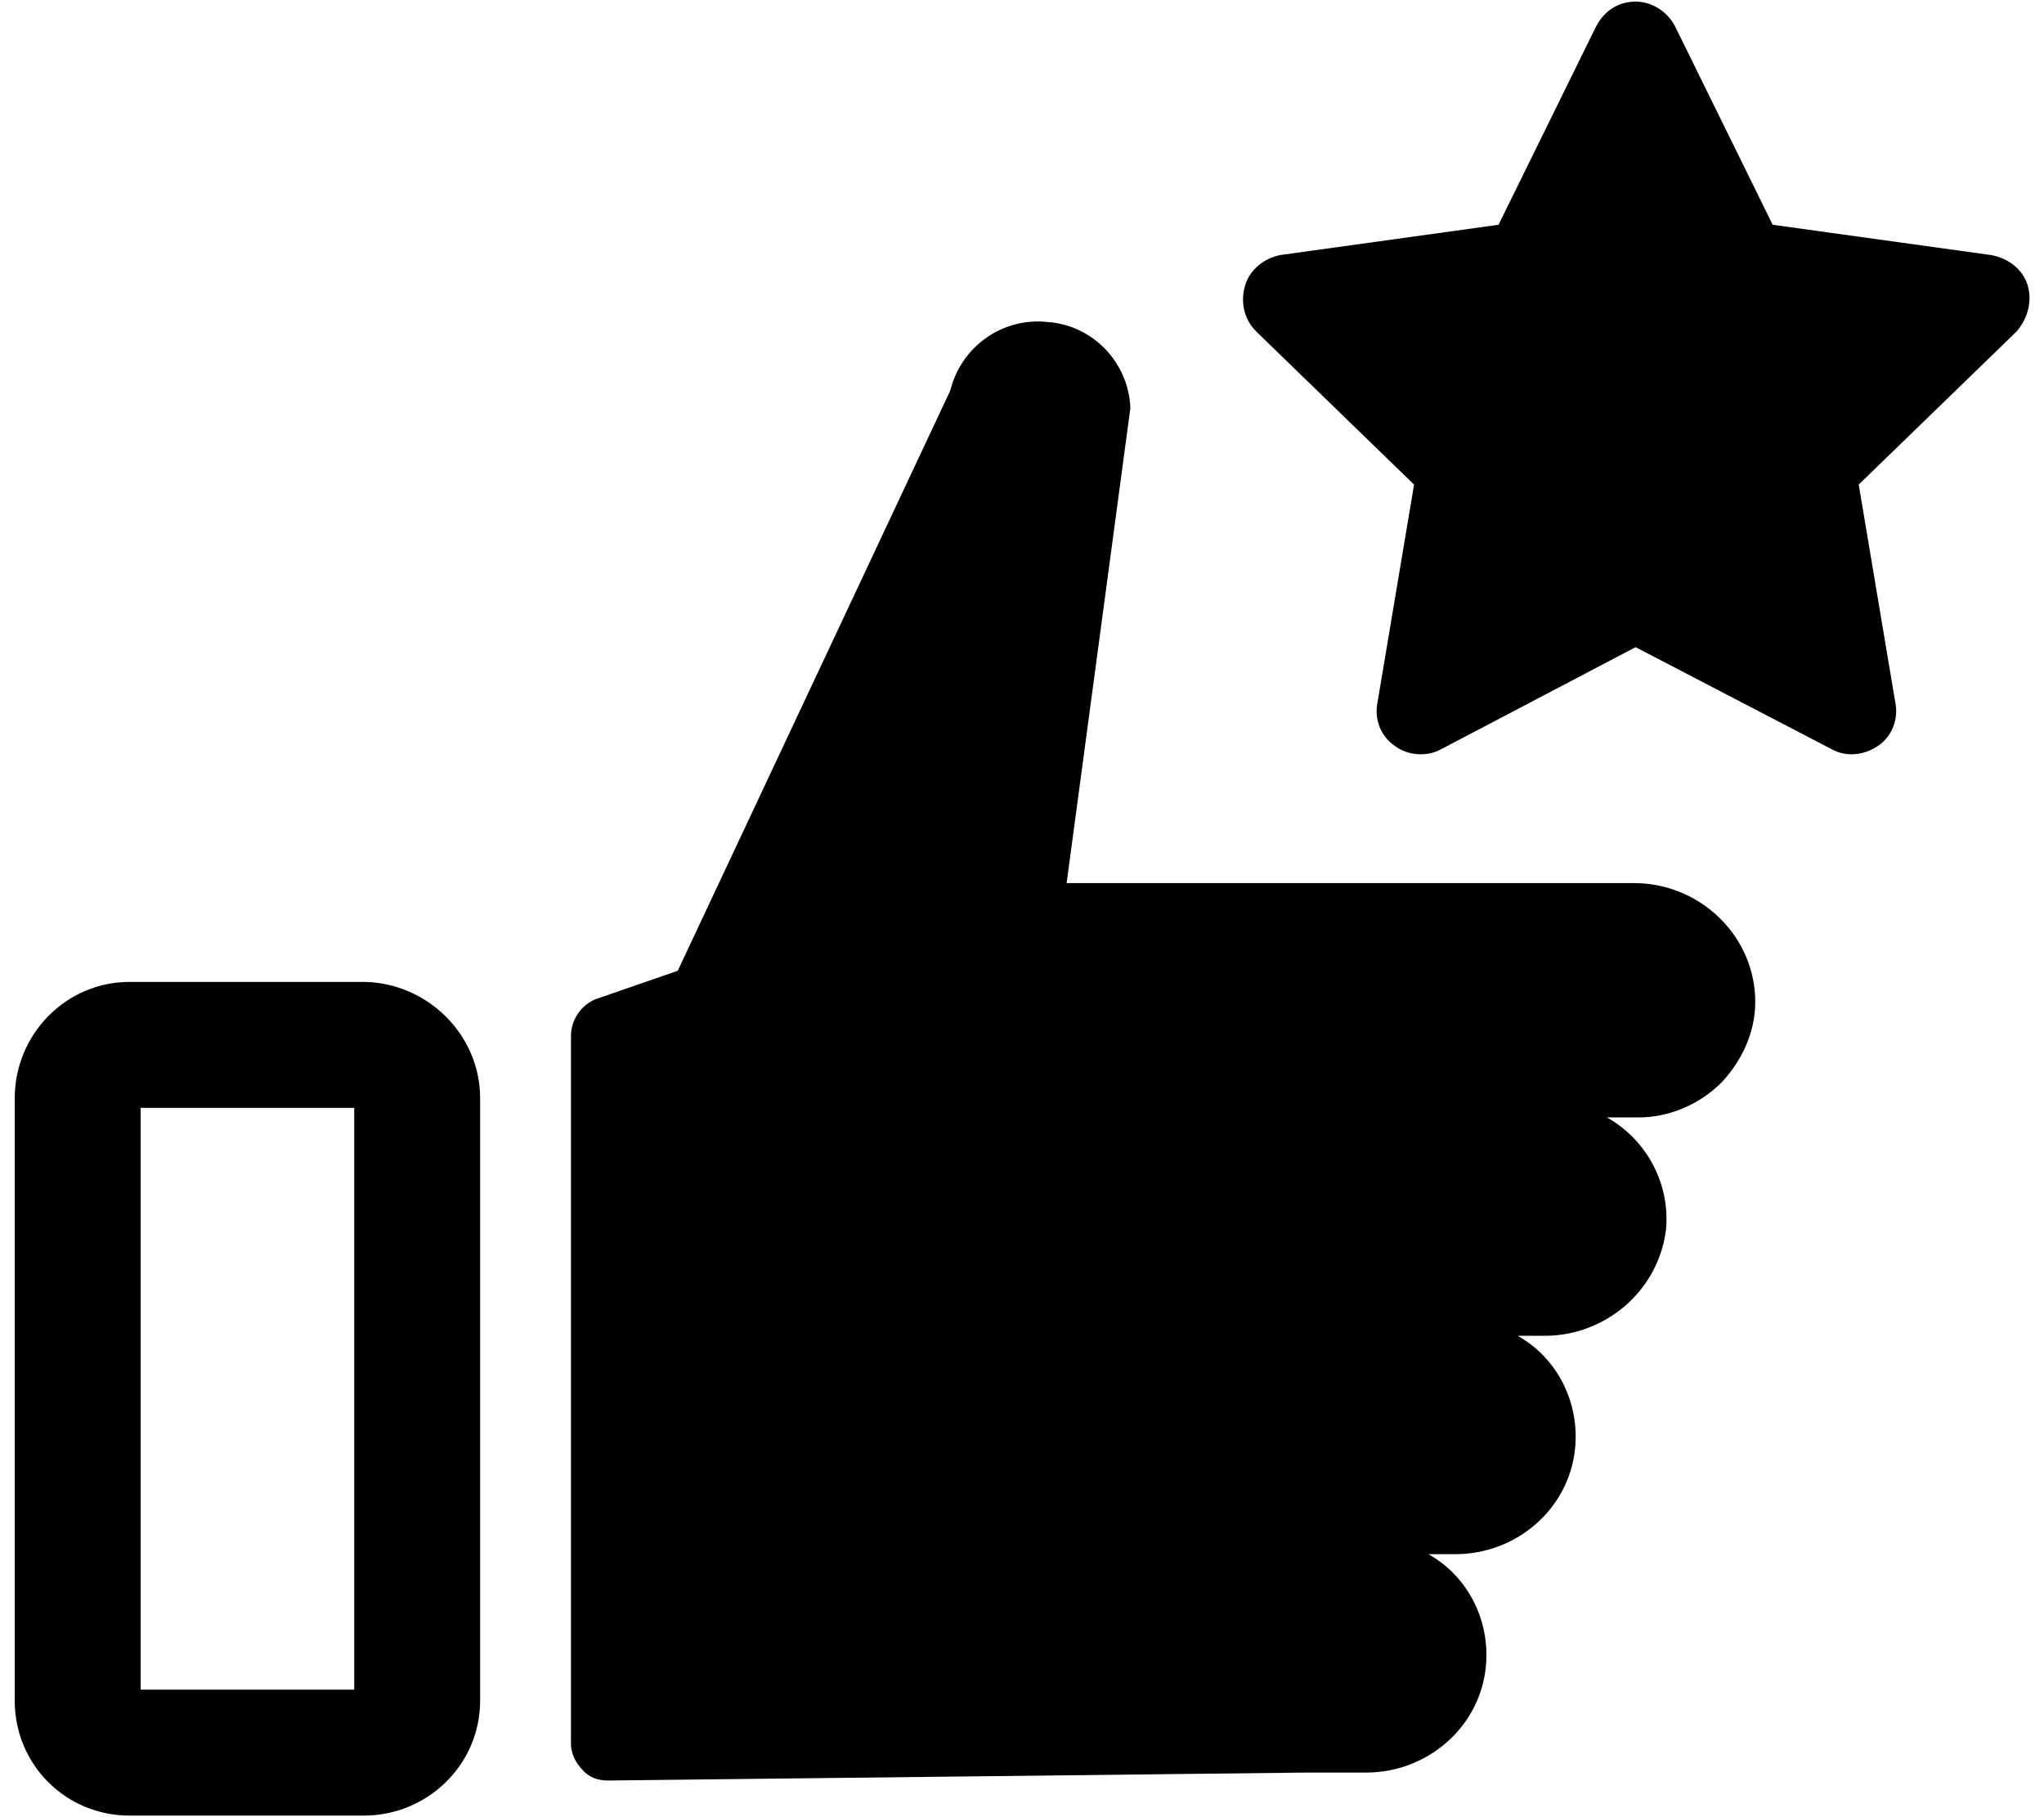
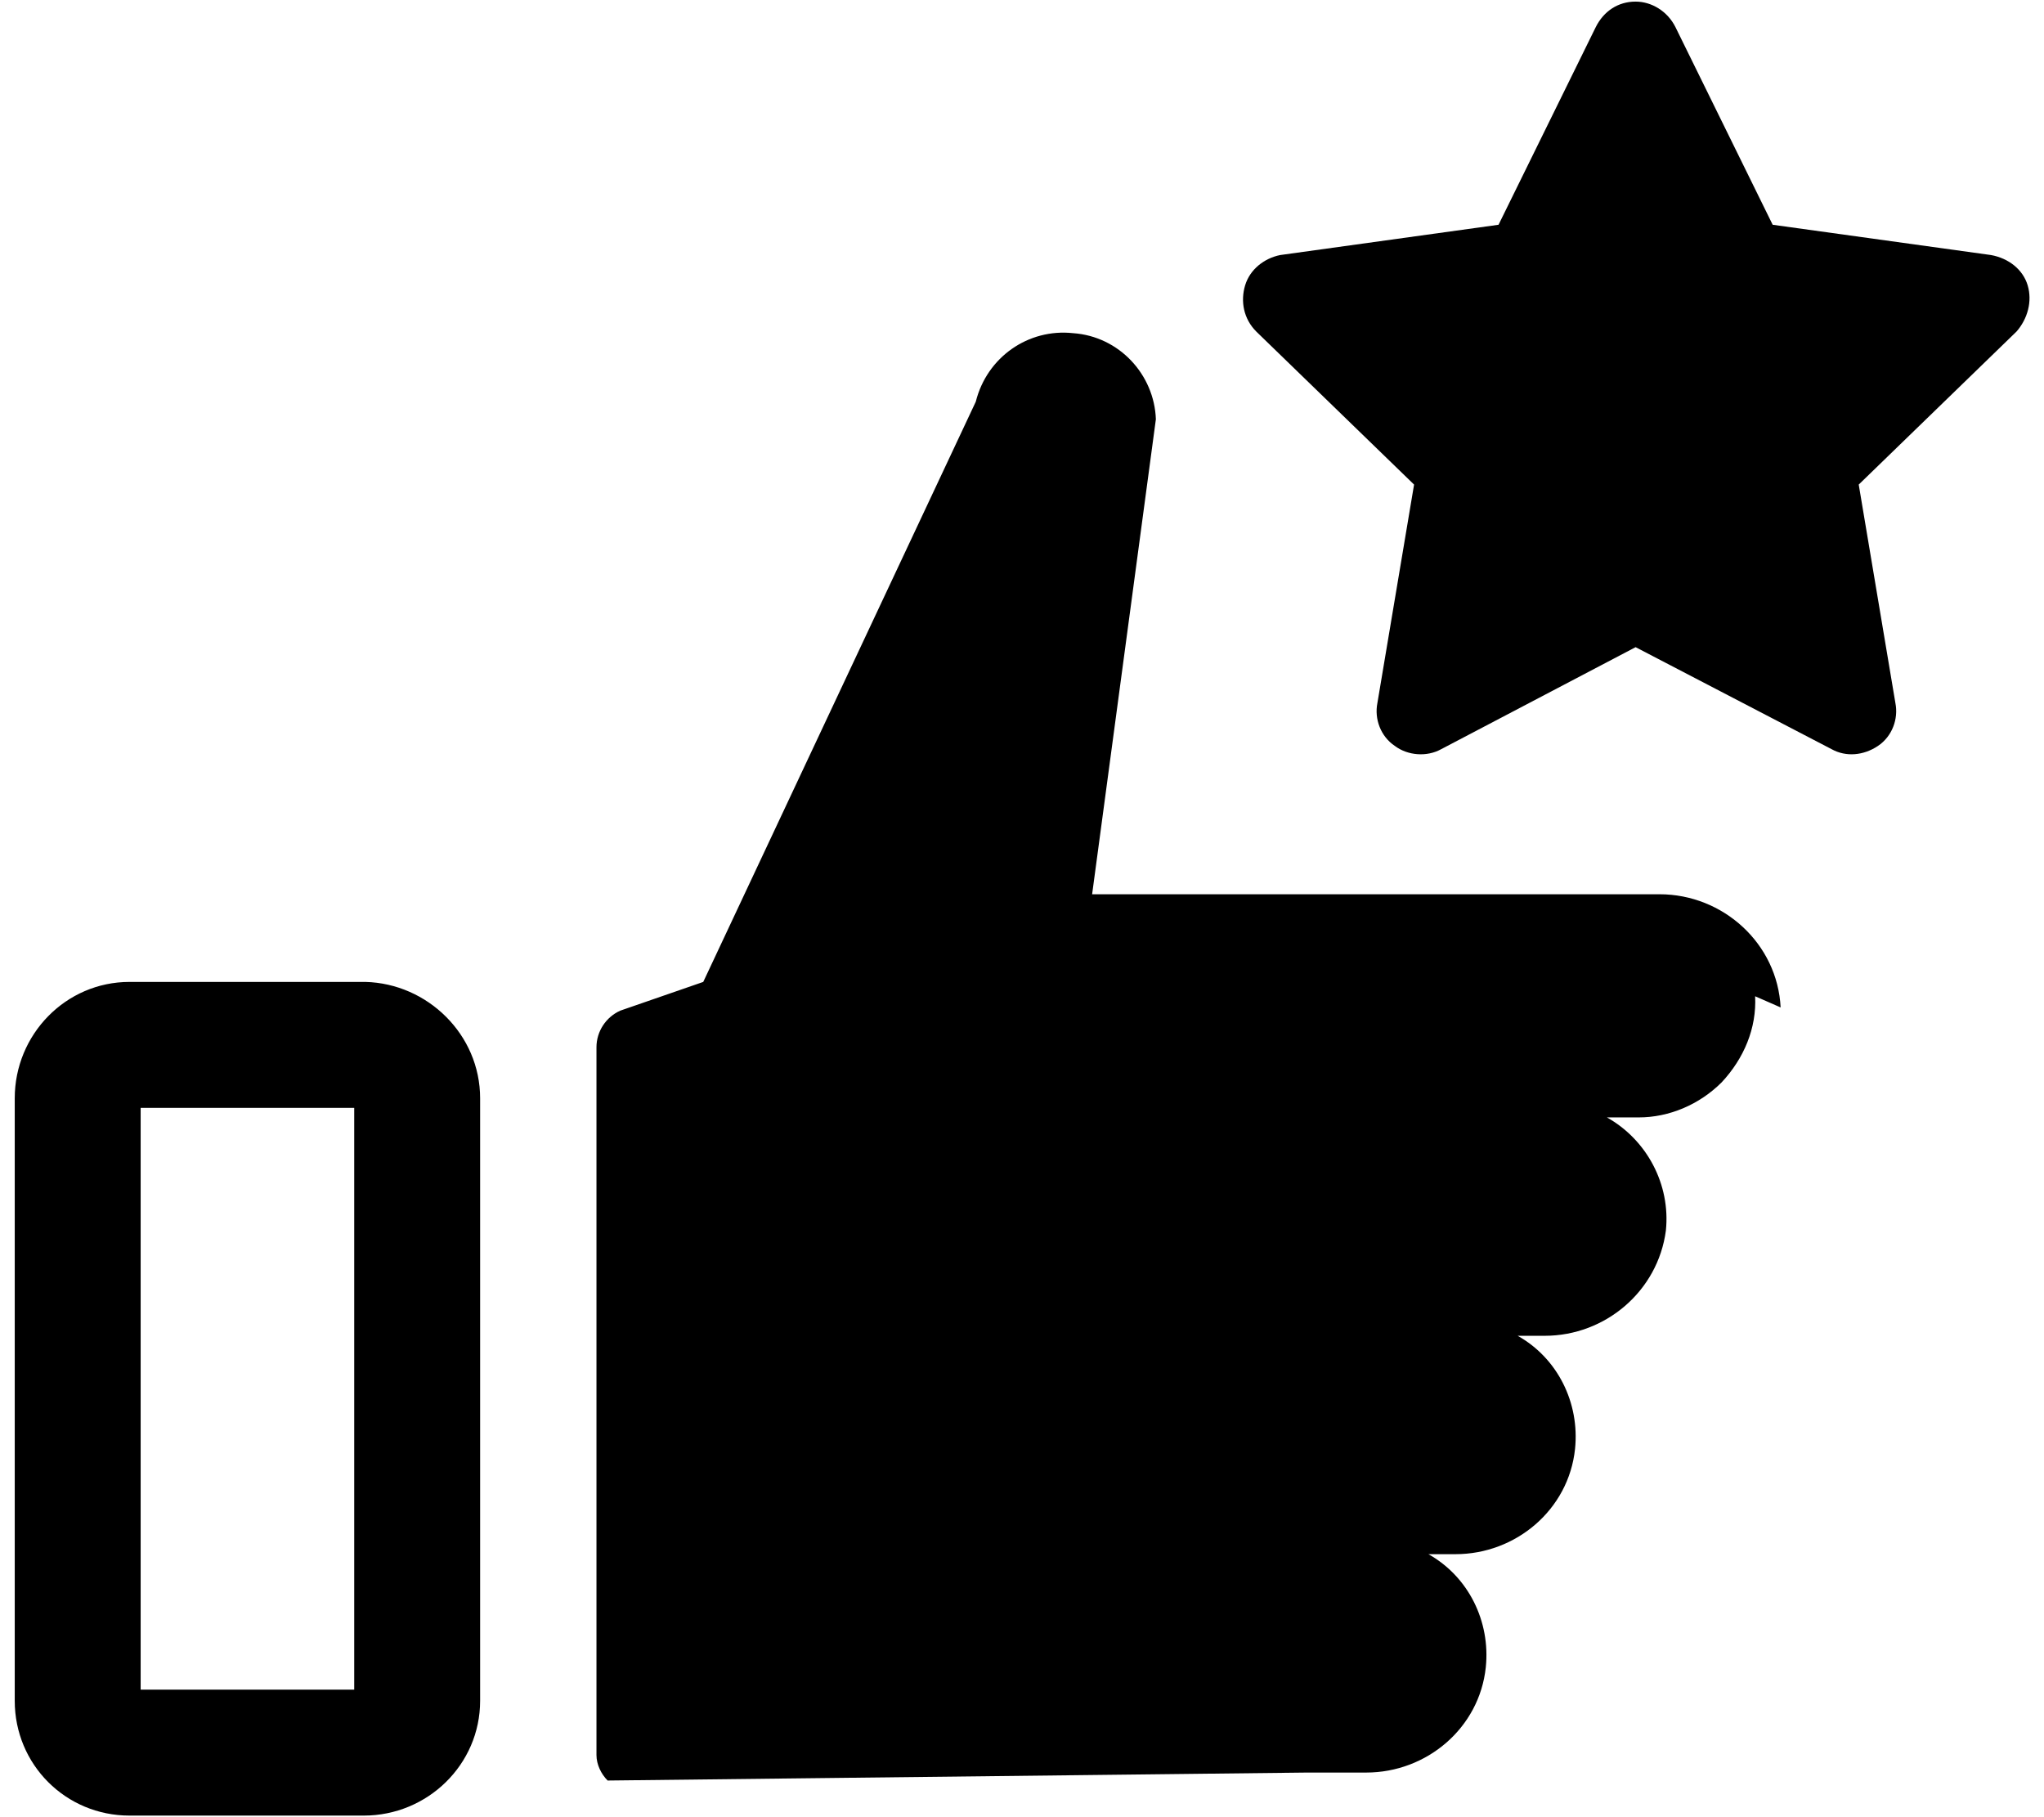
<svg xmlns="http://www.w3.org/2000/svg" version="1.2" viewBox="0 0 128 114" width="90" height="80">
  <title>noun-quality-681886-svg</title>
  <style>
		.s0 { fill: #000000 } 
	</style>
-   <path id="Layer" fill-rule="evenodd" class="s0" d="m110 62.5c0.1 2-0.7 3.9-2.1 5.4c-1.4 1.4-3.3 2.2-5.2 2.2h-2c2.5 1.4 4 4.2 3.7 7.1c-0.5 3.8-3.8 6.6-7.6 6.6h-1.7c2.5 1.4 3.9 4.2 3.6 7.1c-0.4 3.8-3.7 6.6-7.5 6.6h-1.7c2.5 1.4 3.9 4.2 3.6 7.1c-0.4 3.8-3.7 6.6-7.5 6.6h-3.7l-43.9 0.5c-0.6 0-1.2-0.2-1.6-0.7c-0.4-0.4-0.7-1-0.7-1.6v-44.4c0-1 0.6-1.9 1.5-2.3l5.2-1.8l17.1-36.4c0.7-2.8 3.3-4.6 6.1-4.3c2.9 0.2 5.1 2.6 5.2 5.4l-4 29.8h35.6c4 0 7.4 3.1 7.6 7.1zm-80 6.4v37.8c0 4-3.3 7.2-7.3 7.2h-14.7c-4 0-7.2-3.2-7.2-7.2v-37.8c0-4 3.2-7.3 7.2-7.3h14.8c3.9 0.1 7.2 3.3 7.2 7.3zm-7.9 0.6h-13.4v36.5h13.4zm105-51.6c0.3 1 0 2.1-0.7 2.9l-9.9 9.6l2.3 13.7c0.2 1-0.2 2.1-1.1 2.7c-0.9 0.6-2 0.7-2.9 0.2l-12.3-6.4l-12.2 6.4c-0.9 0.5-2.1 0.4-2.9-0.2c-0.9-0.6-1.3-1.7-1.1-2.7l2.3-13.7l-9.9-9.6c-0.8-0.8-1-1.9-0.7-2.9c0.3-1 1.2-1.7 2.2-1.9l13.7-1.9l6.1-12.4c0.5-1 1.4-1.6 2.5-1.6c1 0 2 0.6 2.5 1.6l6.1 12.4l13.7 1.9c1.1 0.2 2 0.9 2.3 1.9z" />
+   <path id="Layer" fill-rule="evenodd" class="s0" d="m110 62.5c0.1 2-0.7 3.9-2.1 5.4c-1.4 1.4-3.3 2.2-5.2 2.2h-2c2.5 1.4 4 4.2 3.7 7.1c-0.5 3.8-3.8 6.6-7.6 6.6h-1.7c2.5 1.4 3.9 4.2 3.6 7.1c-0.4 3.8-3.7 6.6-7.5 6.6h-1.7c2.5 1.4 3.9 4.2 3.6 7.1c-0.4 3.8-3.7 6.6-7.5 6.6h-3.7l-43.9 0.5c-0.4-0.4-0.7-1-0.7-1.6v-44.4c0-1 0.6-1.9 1.5-2.3l5.2-1.8l17.1-36.4c0.7-2.8 3.3-4.6 6.1-4.3c2.9 0.2 5.1 2.6 5.2 5.4l-4 29.8h35.6c4 0 7.4 3.1 7.6 7.1zm-80 6.4v37.8c0 4-3.3 7.2-7.3 7.2h-14.7c-4 0-7.2-3.2-7.2-7.2v-37.8c0-4 3.2-7.3 7.2-7.3h14.8c3.9 0.1 7.2 3.3 7.2 7.3zm-7.9 0.6h-13.4v36.5h13.4zm105-51.6c0.3 1 0 2.1-0.7 2.9l-9.9 9.6l2.3 13.7c0.2 1-0.2 2.1-1.1 2.7c-0.9 0.6-2 0.7-2.9 0.2l-12.3-6.4l-12.2 6.4c-0.9 0.5-2.1 0.4-2.9-0.2c-0.9-0.6-1.3-1.7-1.1-2.7l2.3-13.7l-9.9-9.6c-0.8-0.8-1-1.9-0.7-2.9c0.3-1 1.2-1.7 2.2-1.9l13.7-1.9l6.1-12.4c0.5-1 1.4-1.6 2.5-1.6c1 0 2 0.6 2.5 1.6l6.1 12.4l13.7 1.9c1.1 0.2 2 0.9 2.3 1.9z" />
</svg>